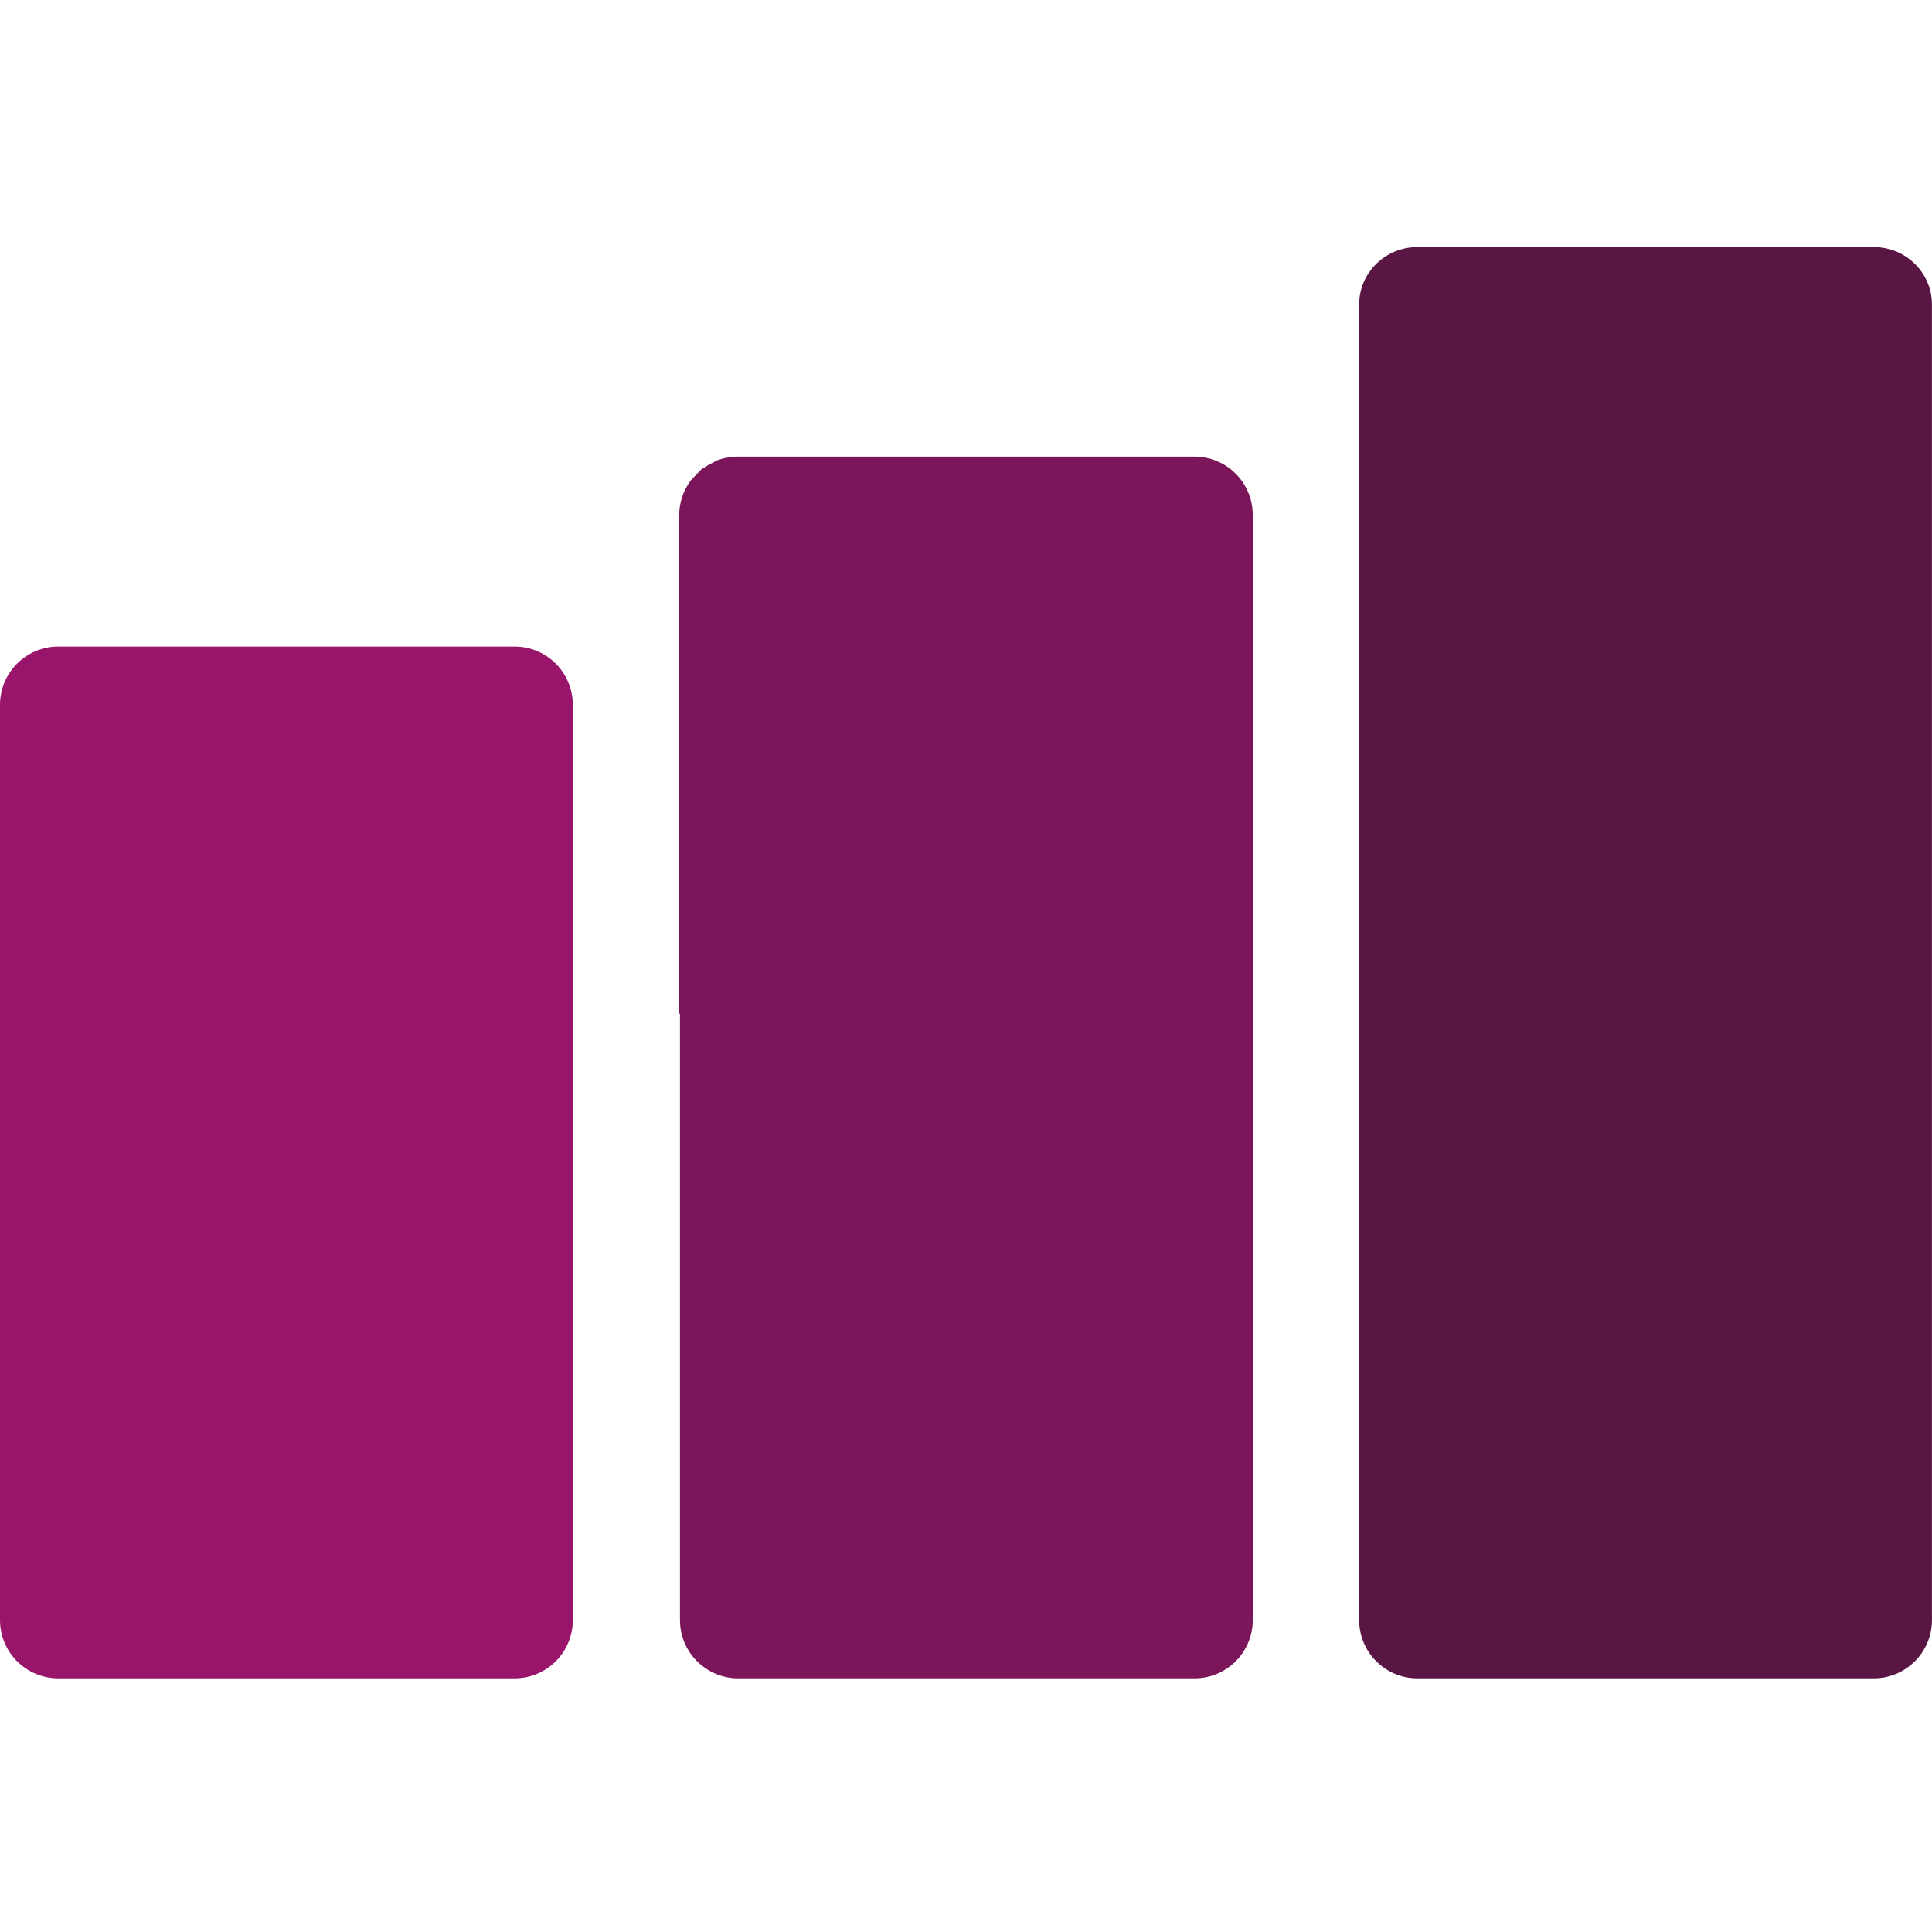
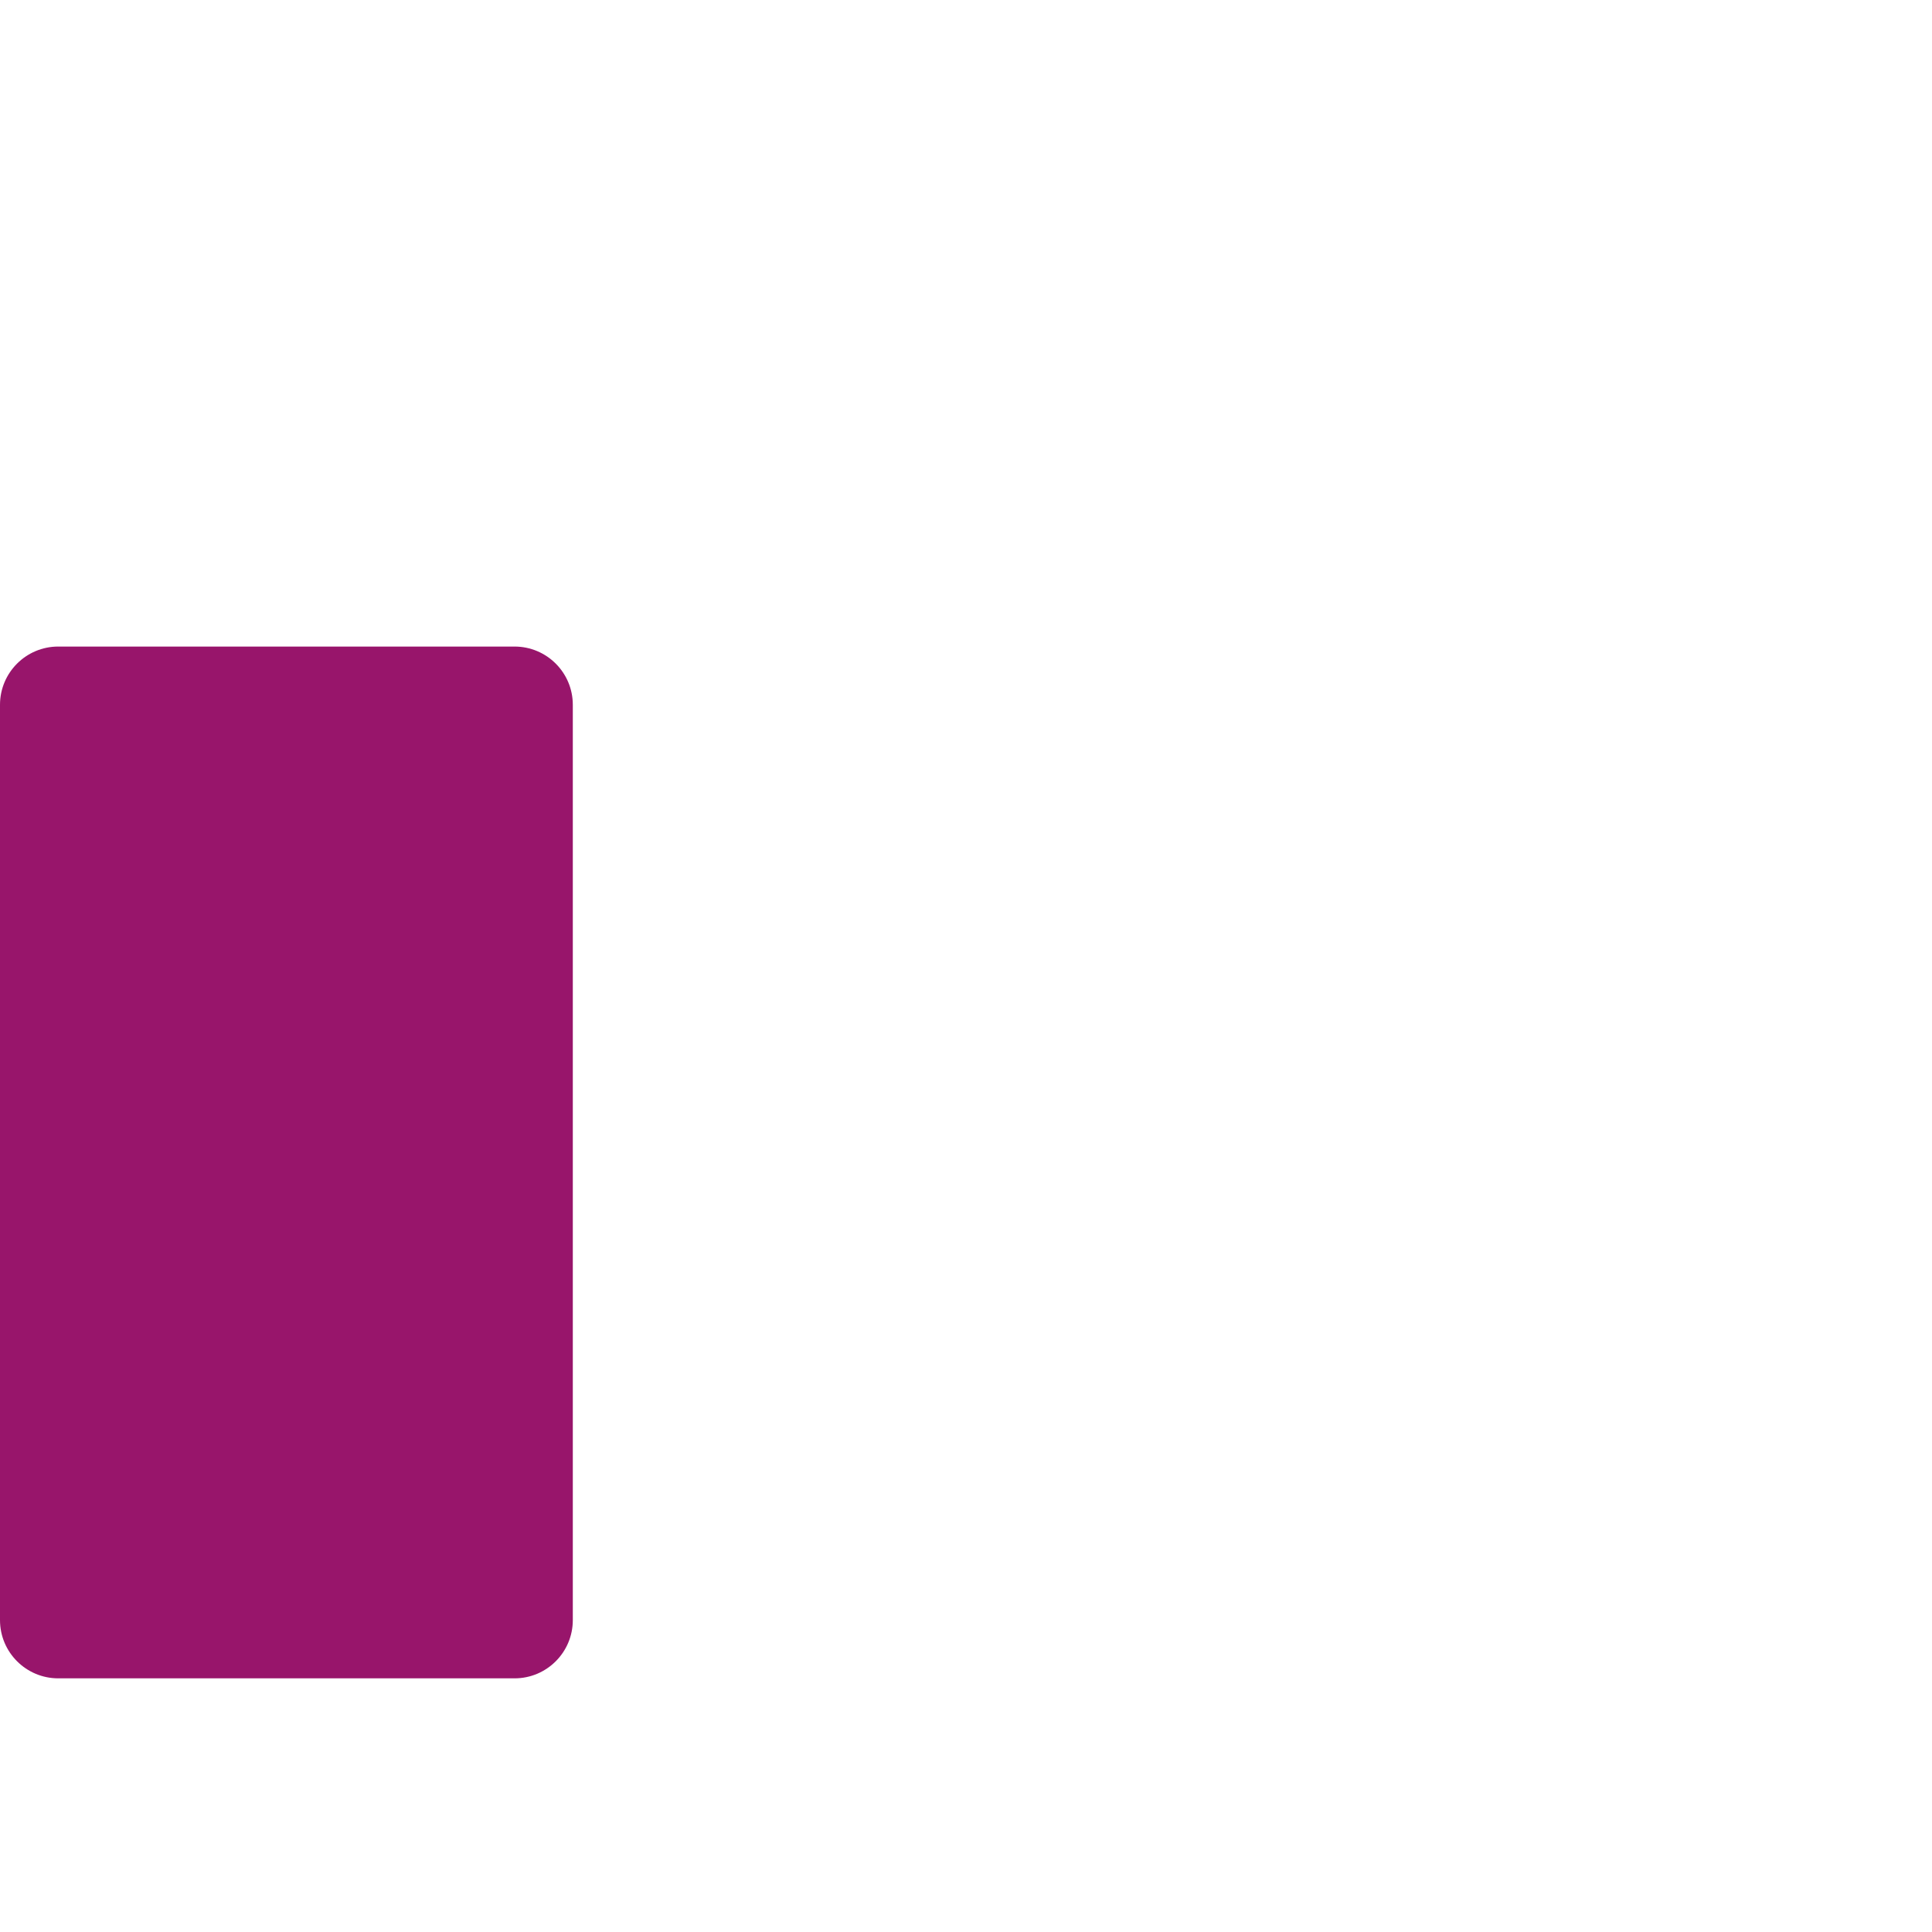
<svg xmlns="http://www.w3.org/2000/svg" width="563" height="563" fill="none" viewBox="0 0 563 563">
-   <path fill="#591544" d="M546.021 72H413.055c-9.373 0-16.982 7.484-16.982 16.721v383.384c0 9.376 7.61 16.976 16.982 16.976H546.02c9.369 0 16.966-7.6 16.966-16.976V88.72c.001-9.236-7.596-16.72-16.965-16.72" />
-   <path fill="#7C165B" d="M348.095 133.067H214.91c-.653 0-1.301.05-1.938.123-.172.02-.34.051-.512.077-.479.072-.95.153-1.418.262q-.23.058-.463.122c-.51.135-1.015.29-1.509.473l-.225.08c-.329.128-.591.367-.91.515-.87.41-1.714.863-2.496 1.41-.265.182-.583.282-.837.478-.47.363-.825.838-1.255 1.247-.192.186-.367.385-.552.58-.318.332-.654.64-.945.996-.183.225-.433.385-.604.62l.005.011c-2.064 2.805-3.321 6.234-3.321 9.984v145.364q.108-.02.215-.038v176.734c0 9.376 7.607 16.976 16.985 16.976h132.964c9.375 0 16.965-7.6 16.965-16.976v-322.06c0-9.375-7.59-16.978-16.965-16.978" />
  <path fill="#98156B" d="M149.948 188.411H16.976C7.6 188.411 0 196.01 0 205.385v266.72c0 9.376 7.6 16.976 16.976 16.976h132.972c9.375 0 16.973-7.6 16.973-16.976v-266.72c0-9.376-7.598-16.974-16.973-16.974" />
</svg>